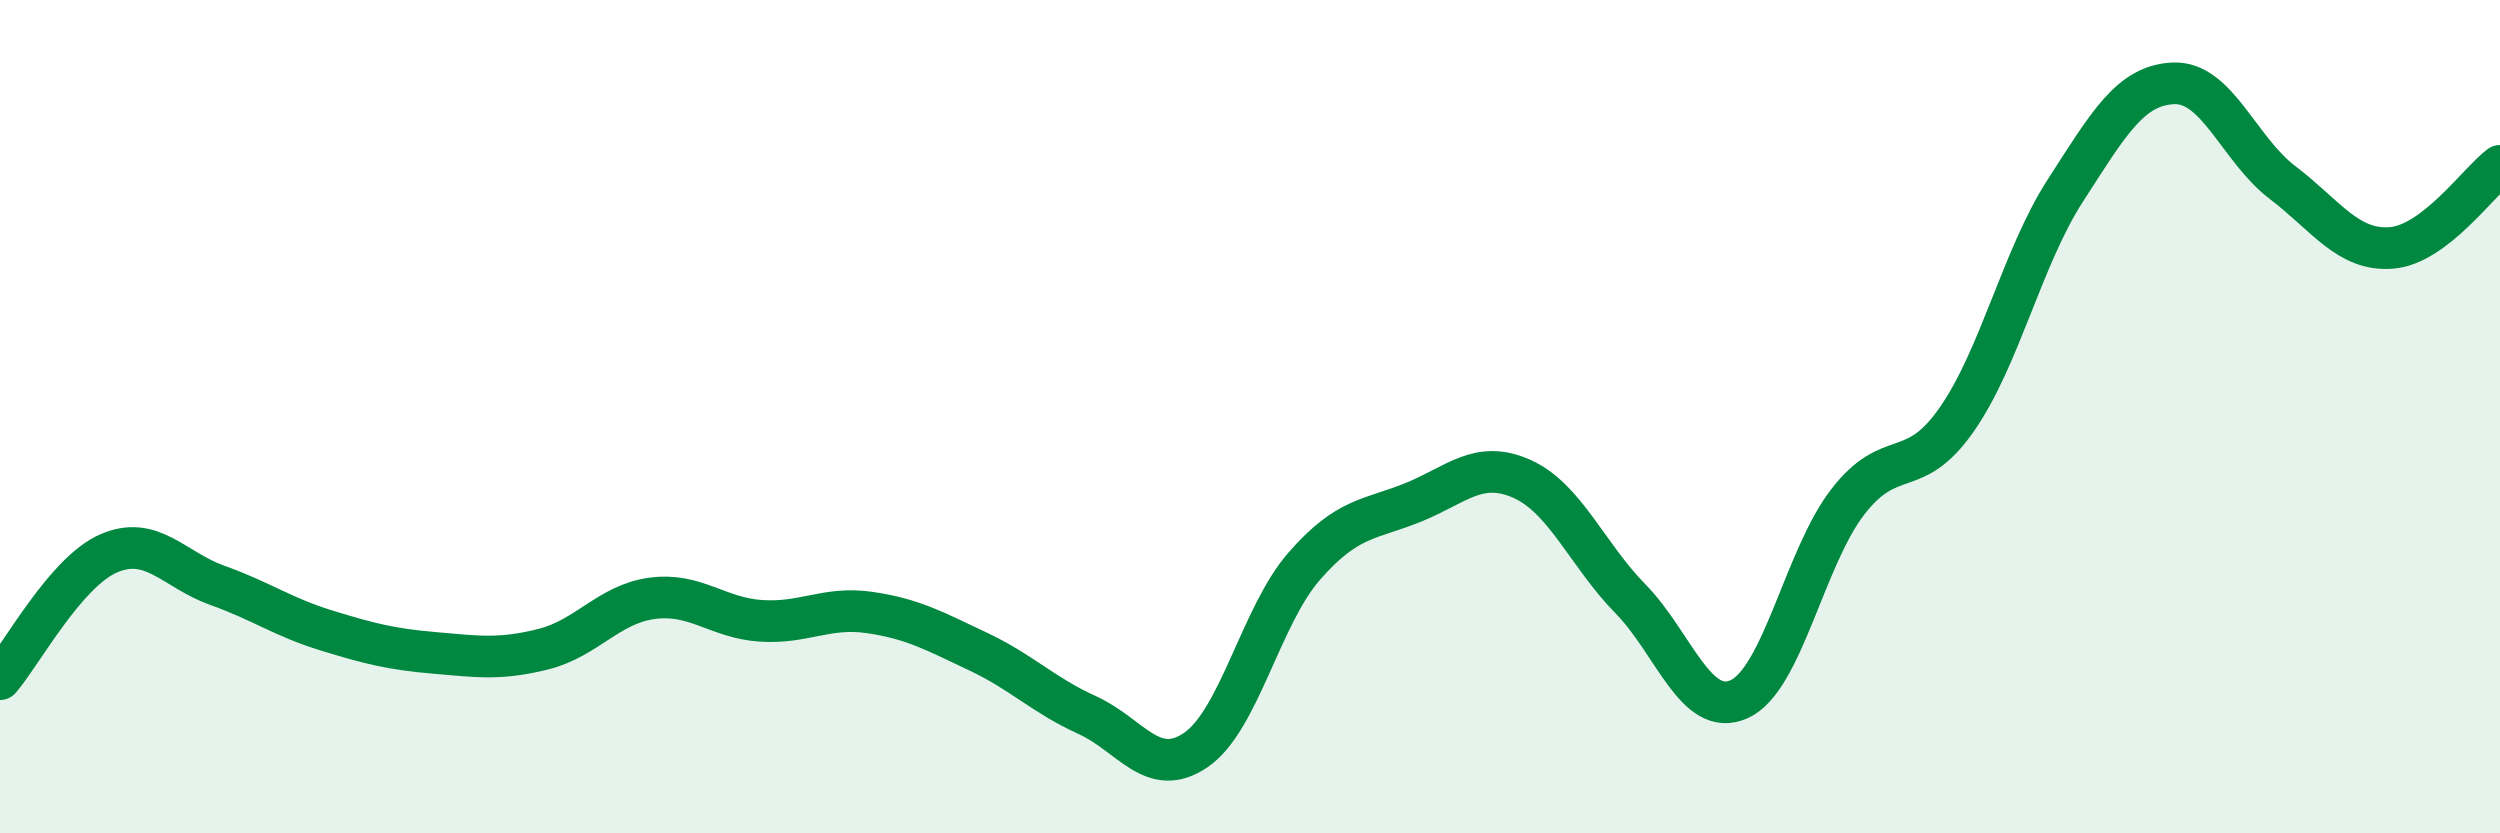
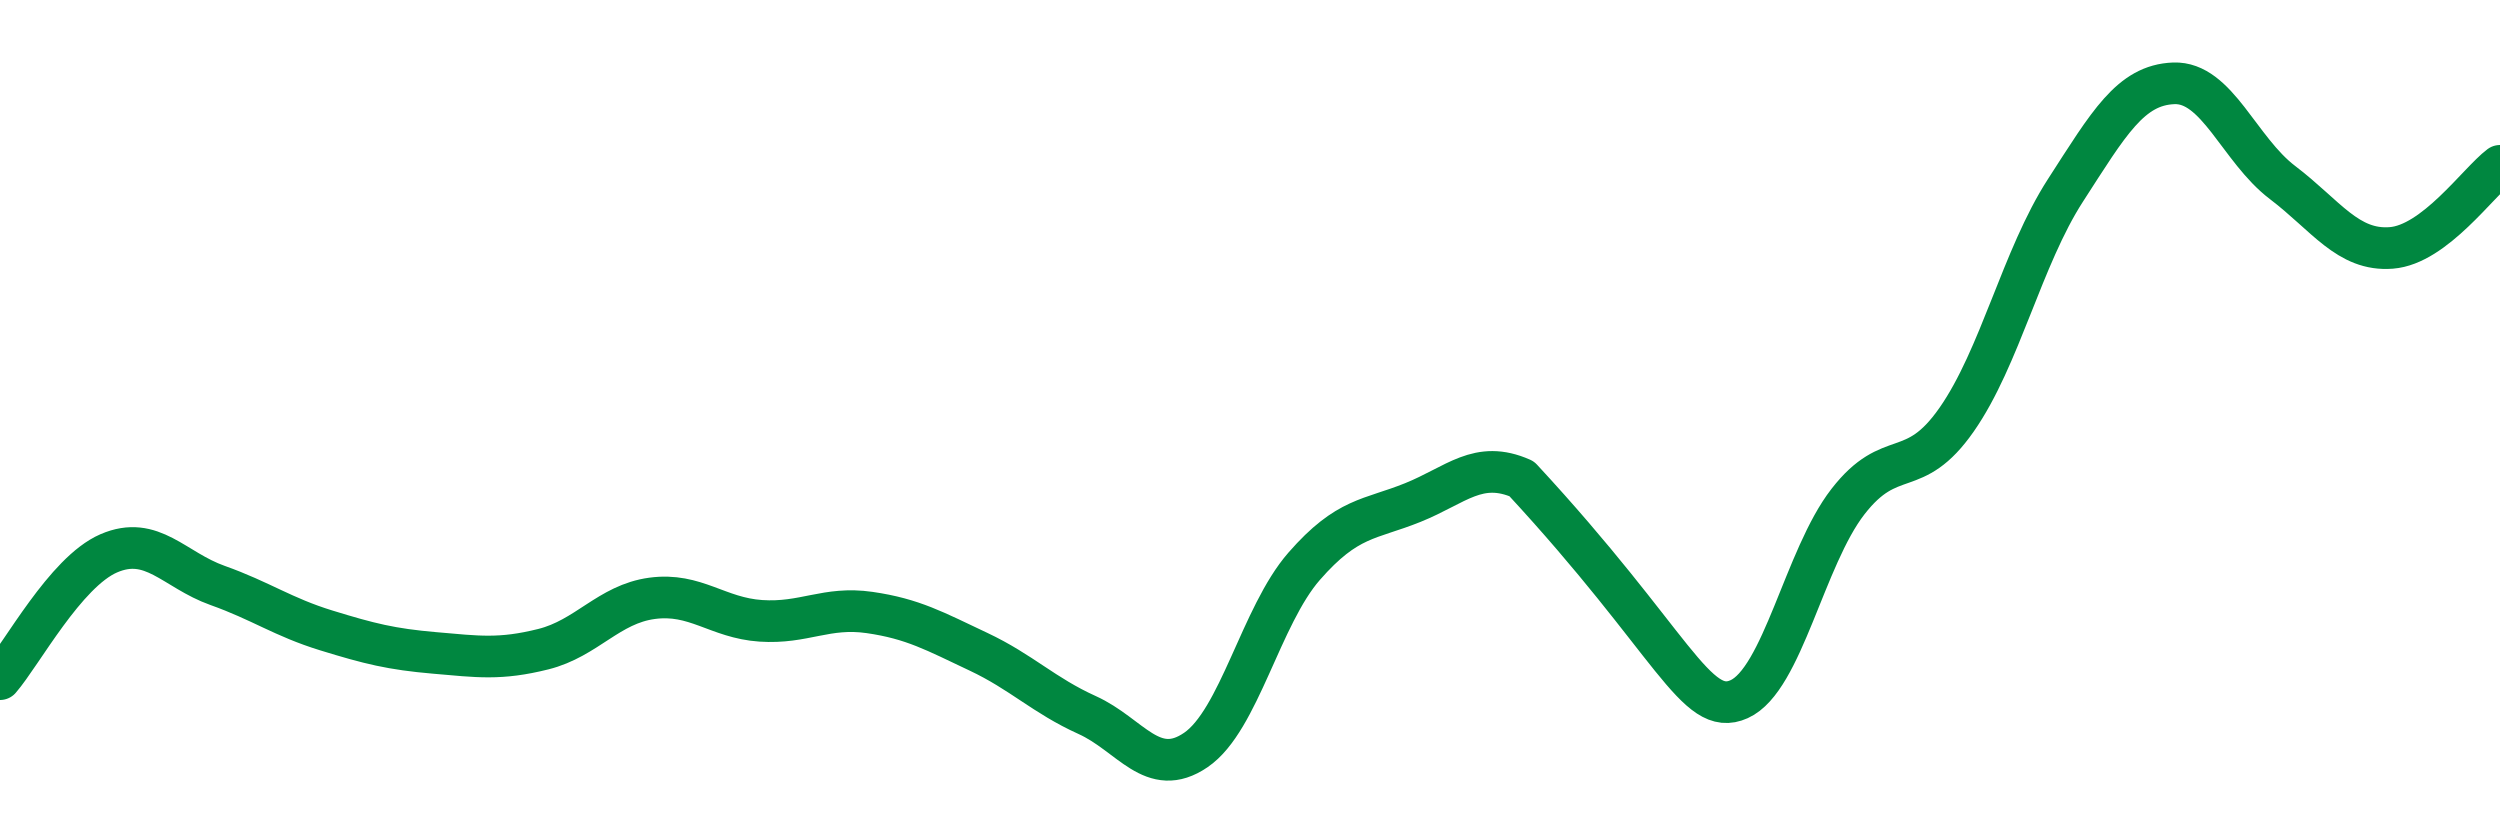
<svg xmlns="http://www.w3.org/2000/svg" width="60" height="20" viewBox="0 0 60 20">
-   <path d="M 0,16.3 C 0.52,15.7 1.57,13.73 2.61,13.28 C 3.65,12.83 4.18,13.68 5.22,14.05 C 6.26,14.42 6.79,14.81 7.83,15.13 C 8.87,15.45 9.39,15.58 10.43,15.67 C 11.47,15.76 12,15.84 13.04,15.58 C 14.08,15.32 14.61,14.5 15.65,14.36 C 16.69,14.22 17.22,14.83 18.26,14.9 C 19.3,14.97 19.83,14.55 20.87,14.7 C 21.91,14.85 22.44,15.15 23.48,15.64 C 24.52,16.13 25.05,16.69 26.09,17.16 C 27.13,17.63 27.66,18.71 28.7,18 C 29.74,17.29 30.26,14.78 31.3,13.59 C 32.34,12.4 32.87,12.48 33.91,12.06 C 34.95,11.64 35.48,11.03 36.52,11.49 C 37.56,11.95 38.09,13.31 39.13,14.37 C 40.17,15.43 40.7,17.25 41.74,16.78 C 42.78,16.31 43.31,13.38 44.35,12.04 C 45.39,10.7 45.92,11.56 46.96,10.07 C 48,8.58 48.53,6.18 49.57,4.57 C 50.61,2.96 51.13,2.04 52.17,2 C 53.21,1.96 53.74,3.59 54.78,4.38 C 55.82,5.17 56.35,6.03 57.39,5.95 C 58.43,5.87 59.48,4.37 60,3.98L60 20L0 20Z" fill="#008740" opacity="0.1" stroke-linecap="round" stroke-linejoin="round" />
-   <path d="M 0,16.3 C 0.52,15.7 1.57,13.73 2.61,13.28 C 3.65,12.83 4.18,13.68 5.22,14.05 C 6.26,14.42 6.79,14.81 7.83,15.13 C 8.87,15.45 9.39,15.58 10.43,15.67 C 11.47,15.76 12,15.84 13.04,15.58 C 14.08,15.32 14.61,14.5 15.65,14.36 C 16.69,14.22 17.22,14.83 18.26,14.9 C 19.3,14.97 19.83,14.55 20.87,14.7 C 21.91,14.85 22.44,15.15 23.48,15.64 C 24.52,16.13 25.05,16.69 26.09,17.16 C 27.13,17.63 27.66,18.71 28.7,18 C 29.74,17.29 30.26,14.78 31.3,13.59 C 32.34,12.4 32.87,12.48 33.91,12.06 C 34.95,11.64 35.48,11.03 36.52,11.49 C 37.56,11.95 38.09,13.31 39.13,14.37 C 40.17,15.43 40.7,17.25 41.74,16.78 C 42.78,16.31 43.31,13.38 44.35,12.04 C 45.39,10.7 45.92,11.56 46.96,10.07 C 48,8.58 48.53,6.18 49.57,4.57 C 50.61,2.96 51.13,2.04 52.17,2 C 53.21,1.96 53.74,3.59 54.78,4.38 C 55.82,5.17 56.35,6.03 57.39,5.95 C 58.43,5.87 59.48,4.37 60,3.98" stroke="#008740" stroke-width="1" fill="none" stroke-linecap="round" stroke-linejoin="round" />
+   <path d="M 0,16.3 C 0.52,15.7 1.57,13.73 2.61,13.28 C 3.65,12.83 4.18,13.68 5.22,14.05 C 6.26,14.42 6.79,14.81 7.83,15.13 C 8.87,15.45 9.39,15.58 10.43,15.67 C 11.47,15.76 12,15.84 13.04,15.58 C 14.08,15.32 14.61,14.5 15.65,14.36 C 16.69,14.22 17.22,14.83 18.26,14.9 C 19.3,14.97 19.83,14.55 20.87,14.7 C 21.91,14.85 22.44,15.15 23.48,15.64 C 24.52,16.13 25.05,16.69 26.09,17.16 C 27.13,17.63 27.66,18.71 28.7,18 C 29.74,17.29 30.26,14.78 31.3,13.59 C 32.34,12.4 32.87,12.48 33.91,12.06 C 34.95,11.64 35.48,11.03 36.52,11.49 C 40.17,15.43 40.7,17.25 41.74,16.78 C 42.78,16.31 43.31,13.38 44.35,12.04 C 45.39,10.7 45.92,11.56 46.96,10.07 C 48,8.58 48.53,6.18 49.57,4.57 C 50.61,2.96 51.13,2.04 52.17,2 C 53.21,1.96 53.74,3.59 54.78,4.38 C 55.82,5.17 56.35,6.03 57.39,5.95 C 58.43,5.87 59.48,4.37 60,3.98" stroke="#008740" stroke-width="1" fill="none" stroke-linecap="round" stroke-linejoin="round" />
</svg>